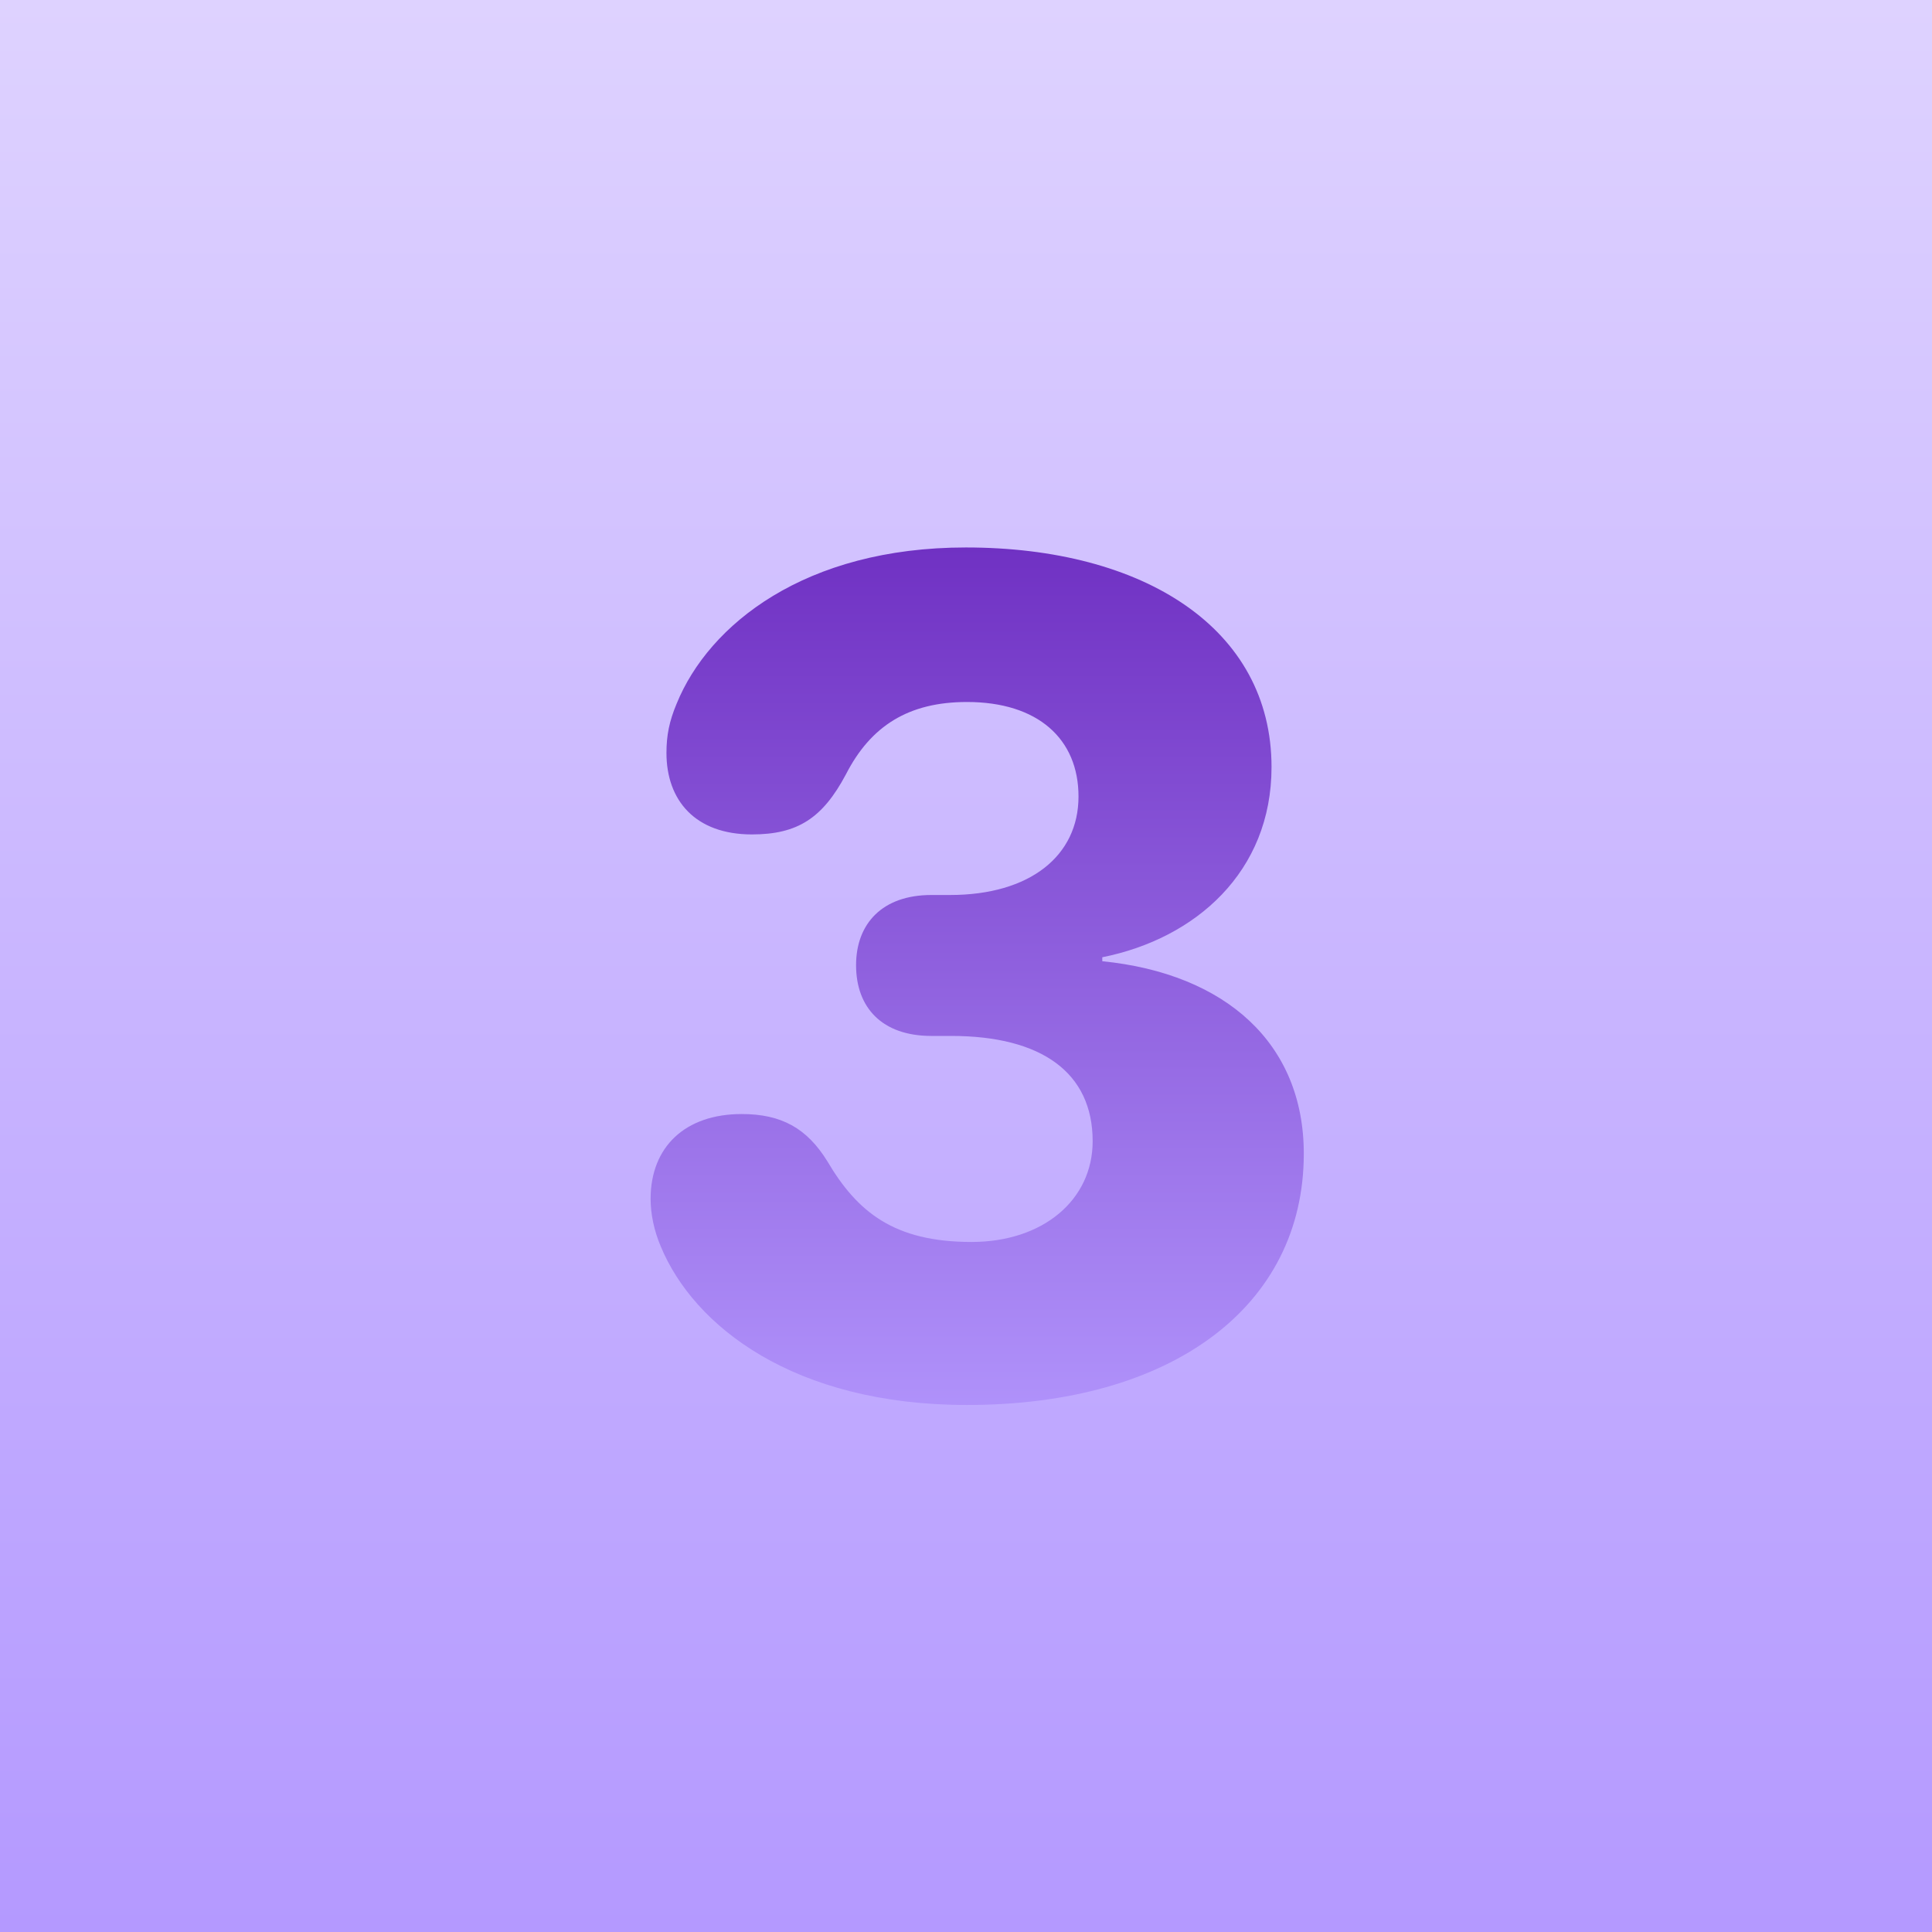
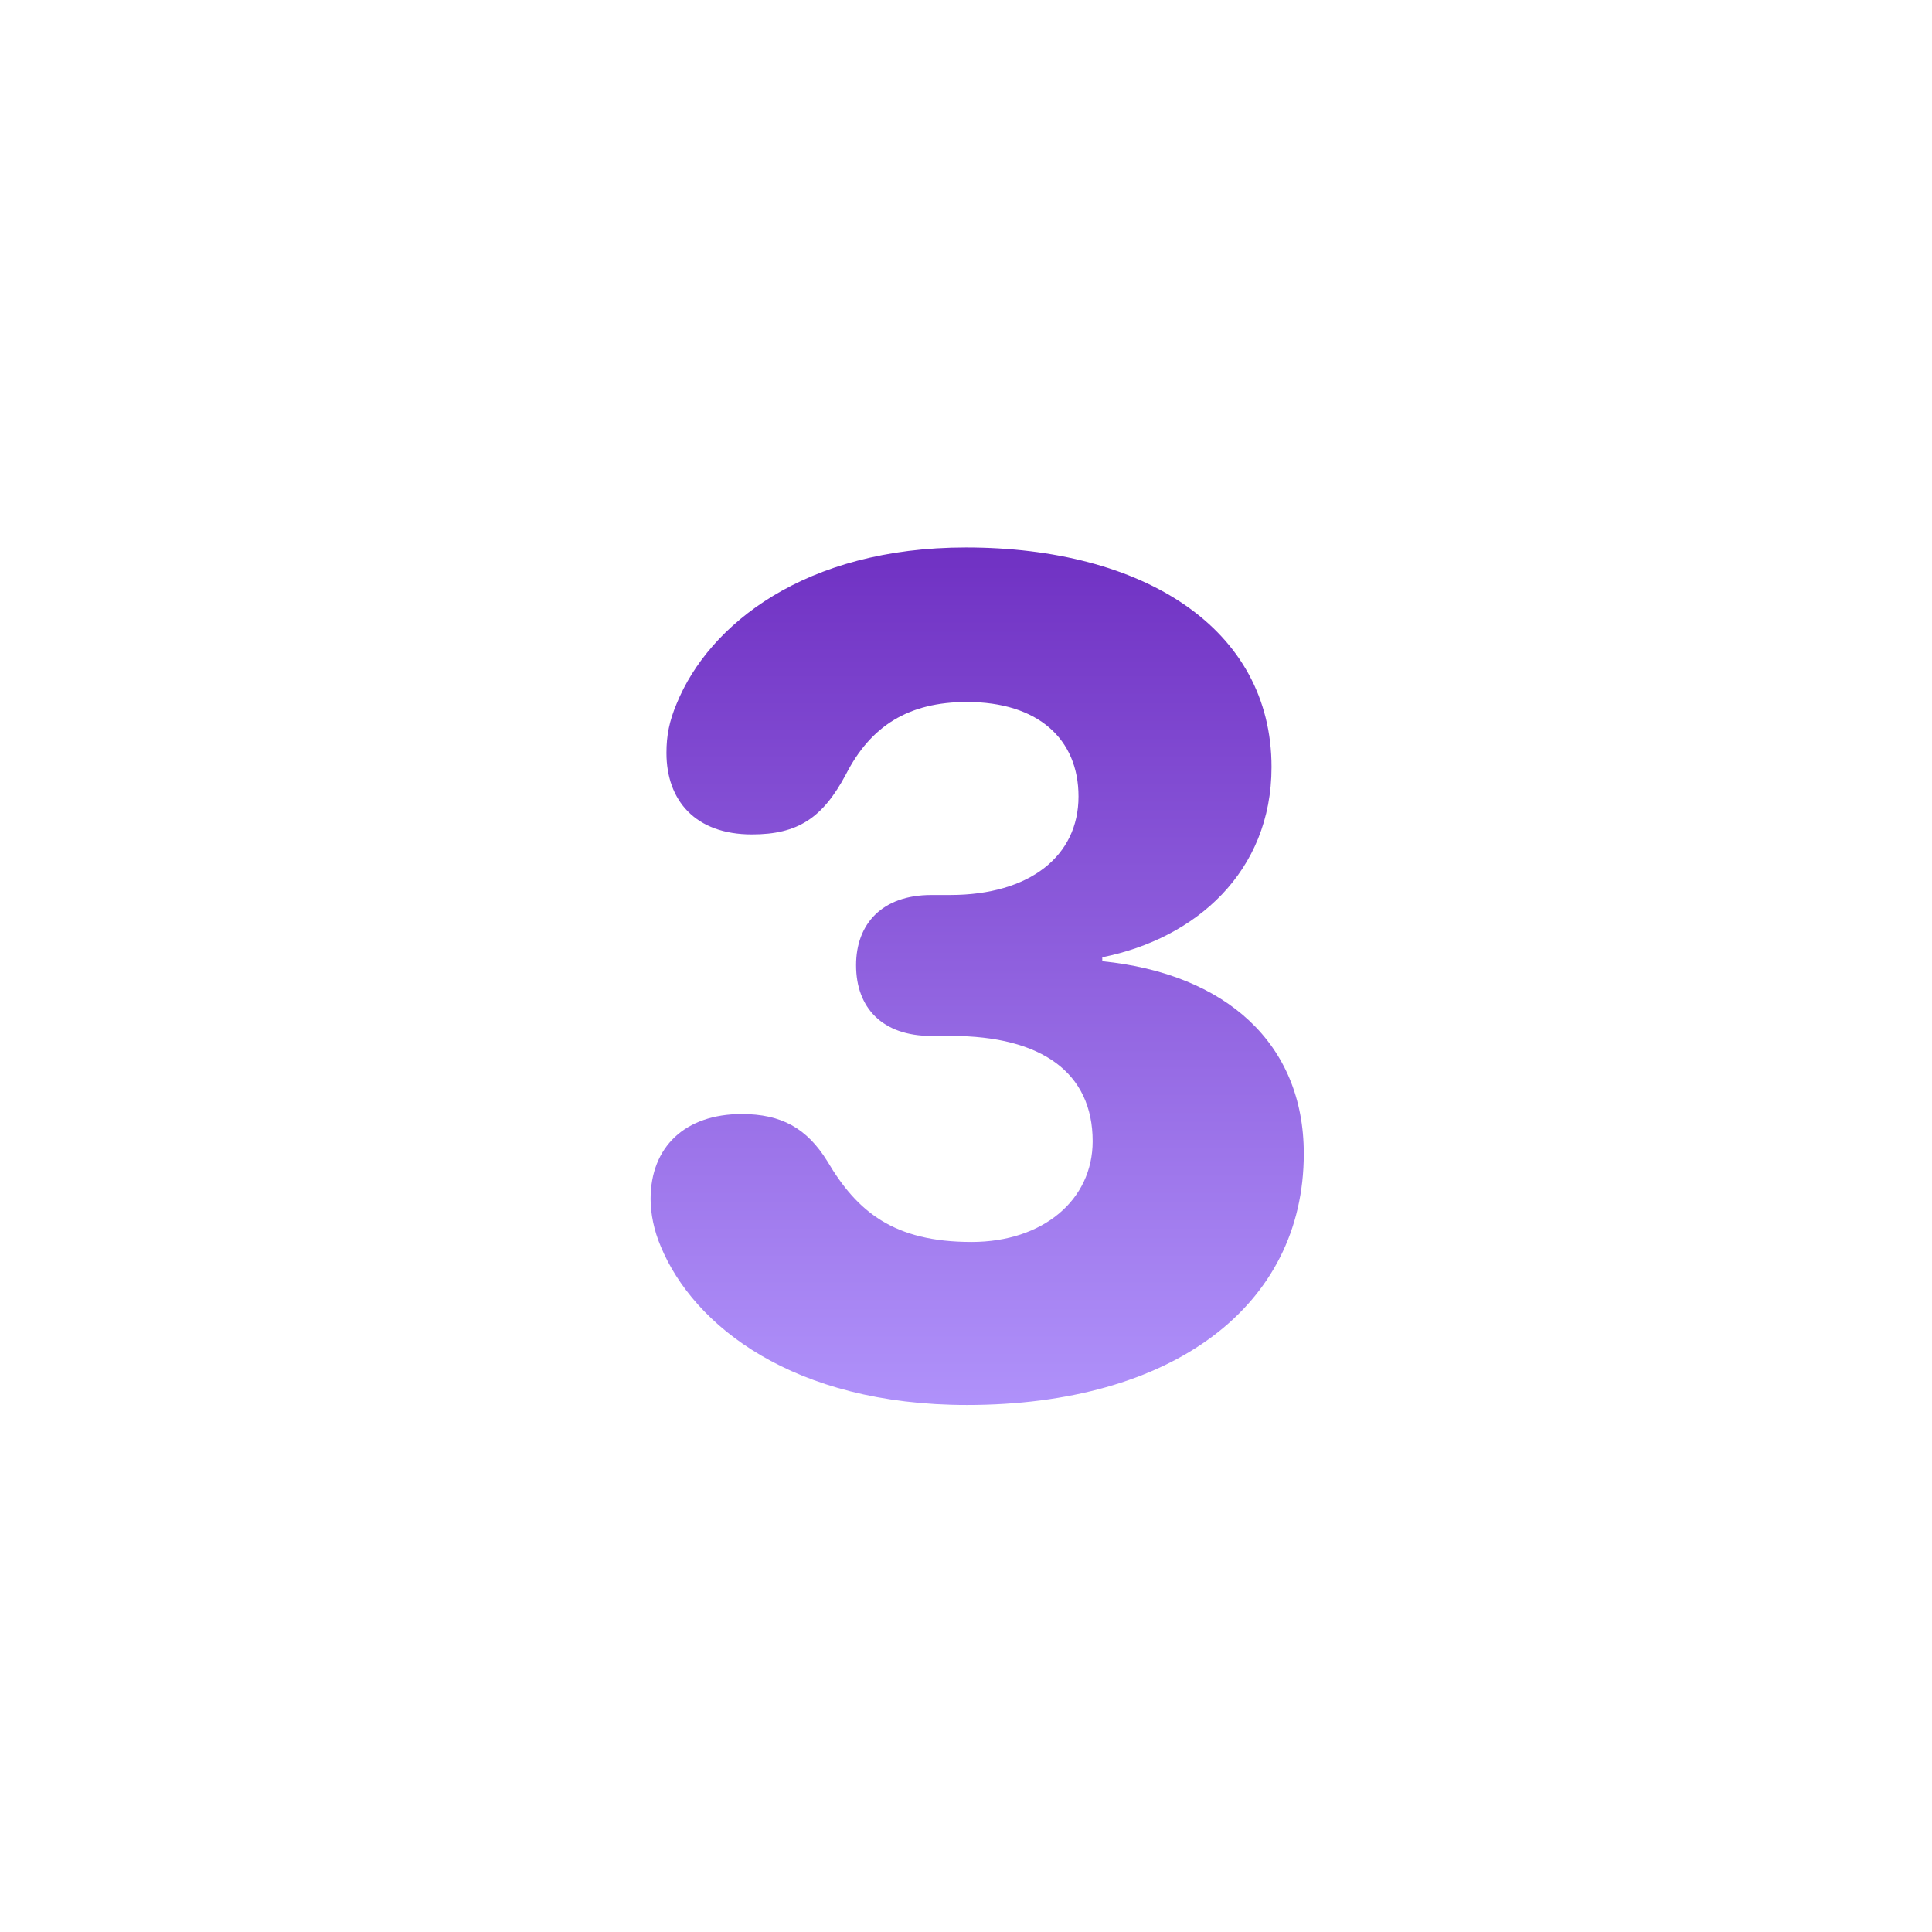
<svg xmlns="http://www.w3.org/2000/svg" width="120" height="120" viewBox="0 0 120 120" fill="none">
-   <rect width="120" height="120" fill="url(#paint0_linear_1568_5236)" />
  <path d="M60.062 87.266C72.789 87.266 80.981 81.148 80.981 71.656C80.981 64.801 76.129 60.477 68.465 59.703V59.457C74.266 58.297 78.977 54.148 78.977 47.645C78.977 39.031 71.031 34.004 59.992 34.004C50.008 34.004 44.031 38.785 42.027 43.707C41.57 44.797 41.395 45.676 41.395 46.766C41.395 49.719 43.188 51.828 46.703 51.828C49.551 51.828 51.098 50.809 52.539 48.102C54.086 45.078 56.441 43.602 60.062 43.602C64.457 43.602 66.988 45.887 66.988 49.473C66.988 53.164 63.965 55.59 59.008 55.59H57.848C54.789 55.59 53.172 57.383 53.172 59.949C53.172 62.586 54.789 64.344 57.848 64.344H59.078C64.703 64.344 67.867 66.629 67.867 70.883C67.867 74.539 64.773 77.141 60.344 77.141C55.527 77.141 53.242 75.277 51.379 72.113C50.113 70.074 48.531 69.195 46.07 69.195C42.555 69.195 40.41 71.234 40.41 74.469C40.41 75.383 40.621 76.438 41.043 77.422C43.082 82.344 49.27 87.266 60.062 87.266Z" fill="url(#paint1_linear_1568_5236)" />
  <defs>
    <linearGradient id="paint0_linear_1568_5236" x1="60" y1="0" x2="60" y2="120" gradientUnits="userSpaceOnUse">
      <stop stop-color="#DED2FF" />
      <stop offset="1" stop-color="#B499FF" />
    </linearGradient>
    <linearGradient id="paint1_linear_1568_5236" x1="60.695" y1="29" x2="60.695" y2="91" gradientUnits="userSpaceOnUse">
      <stop stop-color="#6A28BE" />
      <stop offset="1" stop-color="#B498FE" />
    </linearGradient>
  </defs>
</svg>